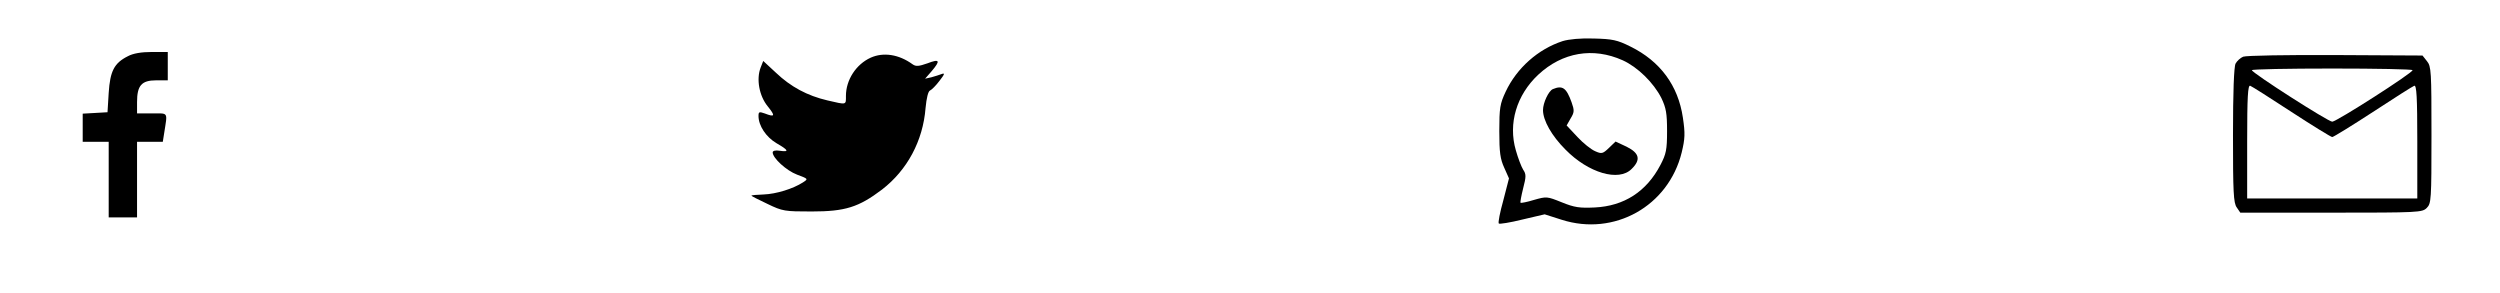
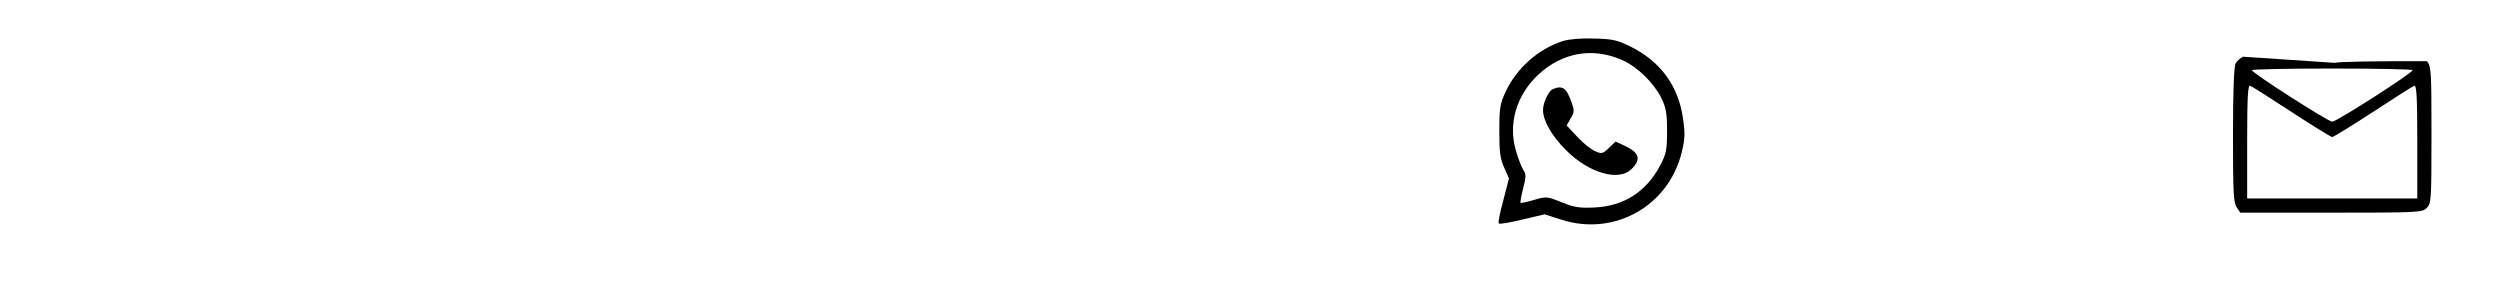
<svg xmlns="http://www.w3.org/2000/svg" version="1.0" width="1058pt" height="124pt" viewBox="0 0 1058 124" preserveAspectRatio="xMidYMid meet">
  <g transform="translate(0,124) scale(0.1,-0.1)" fill="#000000" stroke="none">
    <path d="M6613 1066 c-104 -34 -194 -114 -241 -214 -24 -51 -27 -69 -27 -167 0 -90 4 -118 21 -155 l20 -45 -24 -93 c-14 -50 -23 -95 -19 -98 3 -3 48 4 100 17 l94 22 72 -23 c222 -71 452 57 508 285 14 58 15 80 5 147 -20 136 -96 239 -222 301 -56 28 -76 32 -155 34 -55 2 -106 -3 -132 -11z m254 -81 c64 -29 131 -95 164 -160 20 -42 24 -65 24 -140 0 -79 -4 -97 -28 -143 -59 -113 -154 -174 -278 -180 -64 -3 -86 0 -140 22 -62 25 -64 25 -117 10 -29 -9 -55 -14 -57 -12 -2 2 3 29 11 61 13 50 13 60 0 79 -8 13 -22 50 -31 82 -33 113 3 234 95 320 102 95 232 117 357 61z" />
    <path d="M6572 863 c-18 -7 -42 -58 -42 -89 0 -44 37 -109 95 -167 97 -99 226 -137 280 -82 40 39 33 67 -21 94 l-47 22 -28 -27 c-26 -25 -31 -26 -58 -14 -17 7 -51 34 -75 60 l-46 49 17 30 c16 26 16 34 4 68 -22 61 -38 73 -79 56z" />
-     <path d="M541 1002 c-58 -29 -75 -63 -81 -155 l-5 -82 -52 -3 -53 -3 0 -60 0 -59 55 0 55 0 0 -160 0 -160 60 0 60 0 0 160 0 160 55 0 54 0 6 38 c14 90 19 82 -51 82 l-64 0 0 48 c0 70 19 92 81 92 l49 0 0 60 0 60 -67 0 c-45 0 -80 -6 -102 -18z" />
-     <path d="M3685 996 c-62 -28 -105 -94 -105 -162 0 -39 4 -38 -78 -19 -86 20 -156 58 -218 117 l-54 50 -11 -28 c-19 -49 -6 -120 30 -164 33 -41 31 -47 -13 -30 -23 8 -26 7 -26 -11 0 -41 32 -89 76 -115 52 -30 55 -38 14 -32 -18 3 -30 0 -30 -7 0 -24 58 -77 103 -94 48 -18 48 -18 25 -33 -42 -27 -113 -49 -166 -51 -28 -1 -52 -3 -52 -5 0 -2 30 -17 68 -35 64 -31 73 -32 187 -32 142 0 199 18 298 93 106 82 173 205 184 345 4 42 11 71 19 74 7 3 25 21 40 41 21 27 24 34 10 29 -10 -4 -30 -10 -44 -14 l-27 -6 28 32 c38 45 34 53 -18 33 -37 -13 -49 -14 -63 -4 -58 42 -123 52 -177 28z" />
-     <path d="M9493 1000 c-12 -5 -26 -18 -32 -29 -7 -13 -11 -122 -11 -303 0 -240 2 -287 16 -306 l15 -22 385 0 c371 0 385 1 404 20 19 19 20 33 20 309 0 269 -1 290 -19 312 l-19 24 -369 2 c-202 1 -378 -2 -390 -7z m717 -57 c0 -12 -322 -218 -340 -218 -17 0 -339 206 -340 218 0 4 153 7 340 7 187 0 340 -3 340 -7z m-512 -177 c89 -58 167 -106 172 -106 5 0 83 48 172 106 90 59 169 109 175 111 10 4 13 -47 13 -236 l0 -241 -360 0 -360 0 0 241 c0 189 3 240 13 236 6 -2 85 -52 175 -111z" />
+     <path d="M9493 1000 c-12 -5 -26 -18 -32 -29 -7 -13 -11 -122 -11 -303 0 -240 2 -287 16 -306 l15 -22 385 0 c371 0 385 1 404 20 19 19 20 33 20 309 0 269 -1 290 -19 312 c-202 1 -378 -2 -390 -7z m717 -57 c0 -12 -322 -218 -340 -218 -17 0 -339 206 -340 218 0 4 153 7 340 7 187 0 340 -3 340 -7z m-512 -177 c89 -58 167 -106 172 -106 5 0 83 48 172 106 90 59 169 109 175 111 10 4 13 -47 13 -236 l0 -241 -360 0 -360 0 0 241 c0 189 3 240 13 236 6 -2 85 -52 175 -111z" />
  </g>
</svg>